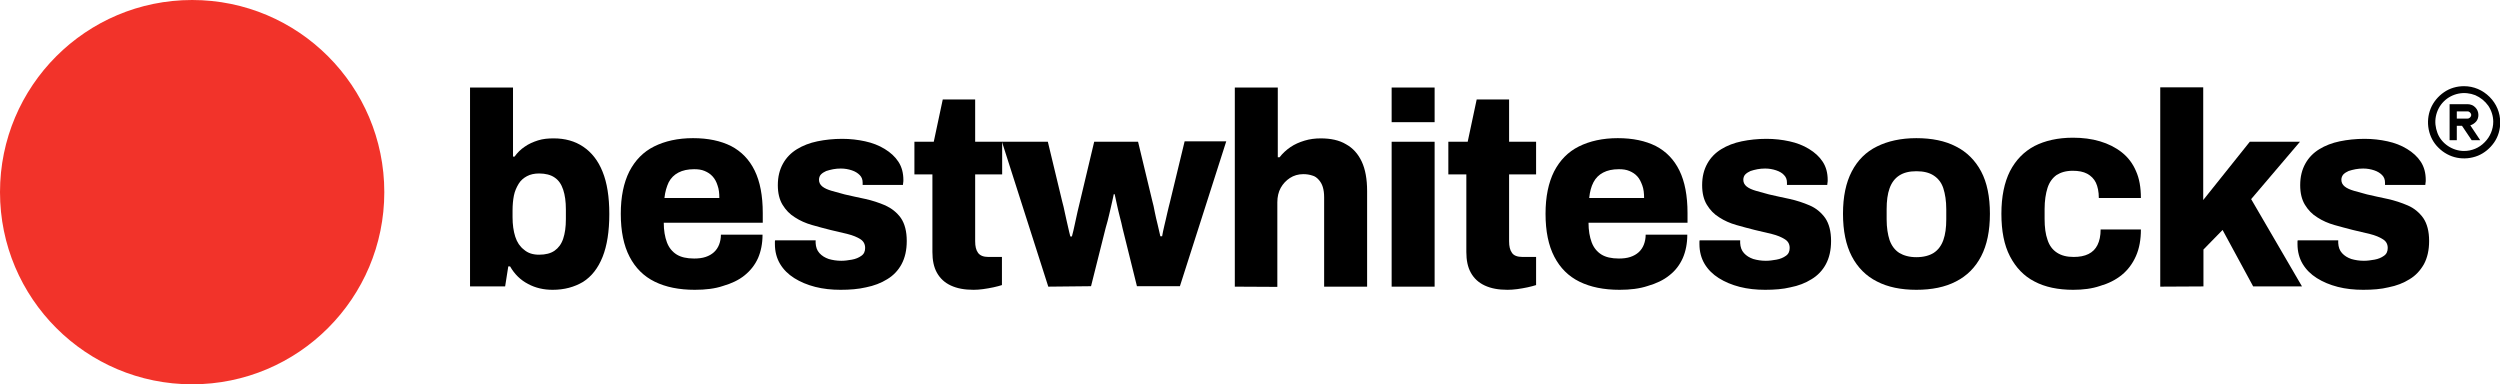
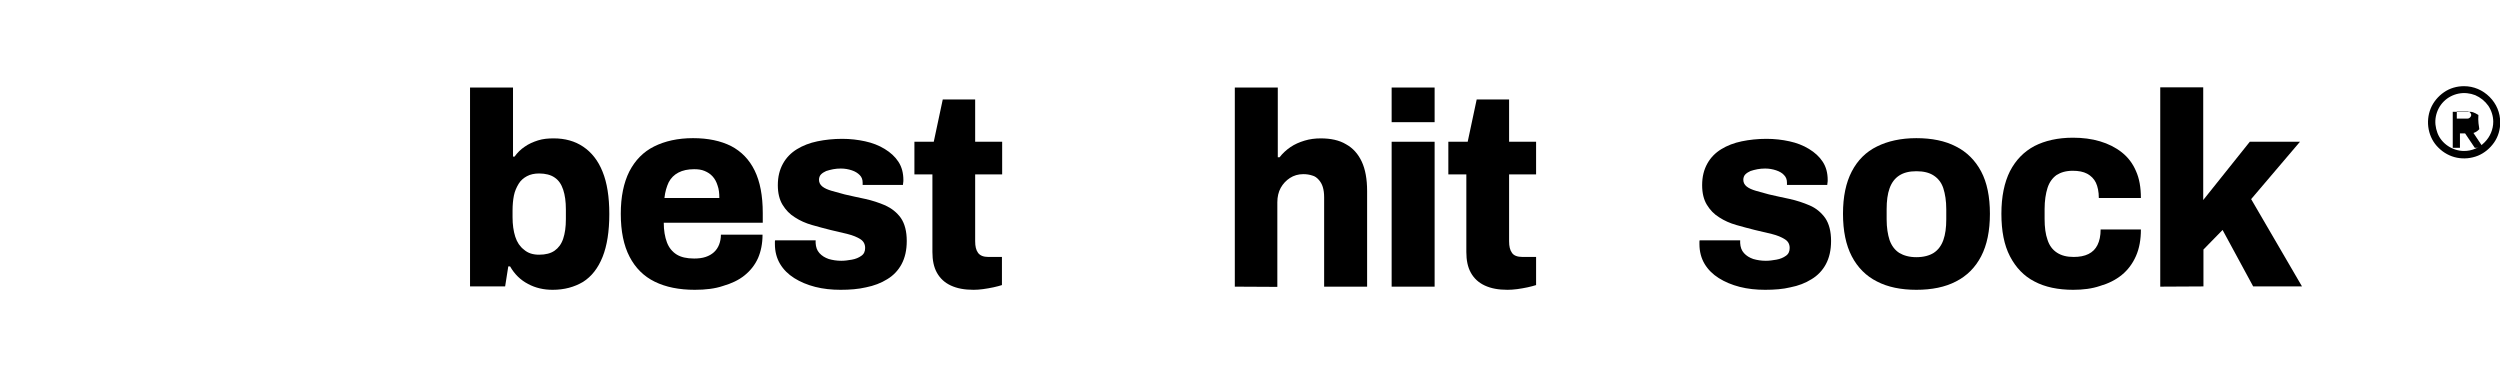
<svg xmlns="http://www.w3.org/2000/svg" xml:space="preserve" style="enable-background:new 0 0 1111.1 170.7;" viewBox="0 0 1111.1 170.7" y="0px" x="0px" id="Layer_1" version="1.1">
  <style type="text/css">
	.st0{fill:#F2332A;}
</style>
  <g>
-     <circle r="85.4" cy="85.4" cx="85.4" class="st0" />
    <g>
      <path d="M245.6,128.8c-3.9,0-7.6-0.8-10.9-2.6c-3.3-1.7-6-4.3-8-7.8h-0.8l-1.4,8.9h-15.6V38.9h19.1v30.7h0.7    c1.2-1.7,2.7-3.2,4.5-4.4c1.7-1.2,3.7-2.1,5.9-2.8s4.5-0.9,7-0.9c5,0,9.4,1.2,13.1,3.7s6.6,6.1,8.6,11.1c2,4.9,3,11.2,3,18.8    c0,7.7-1,14.1-3,19.1c-2,5-4.9,8.7-8.7,11.1C255.2,127.6,250.8,128.8,245.6,128.8z M239.6,113.2c2.9,0,5.2-0.6,6.9-1.8    s3-2.9,3.8-5.3c0.8-2.4,1.2-5.2,1.2-8.7v-4.3c0-3.5-0.4-6.4-1.2-8.8c-0.8-2.4-2-4.2-3.8-5.4c-1.7-1.2-4.1-1.8-6.9-1.8    c-2.1,0-3.9,0.4-5.4,1.2c-1.5,0.8-2.8,1.9-3.7,3.4s-1.7,3.2-2.1,5.2c-0.4,2-0.6,4.3-0.6,6.7v2.9c0,3.3,0.4,6.2,1.2,8.7    s2.1,4.4,3.8,5.7C234.6,112.5,236.8,113.2,239.6,113.2z" />
      <path d="M308.8,128.8c-7,0-12.9-1.2-17.8-3.6s-8.6-6.1-11.2-11.1c-2.6-5-3.9-11.3-3.9-19.1c0-7.6,1.3-13.8,3.8-18.8    c2.6-5,6.2-8.7,11-11.1c4.8-2.4,10.6-3.7,17.3-3.7c6.7,0,12.3,1.2,16.9,3.5c4.6,2.4,8.1,6,10.5,10.9c2.4,4.9,3.6,11.2,3.6,18.9    v4.3h-44c0,3.4,0.5,6.3,1.4,8.7s2.4,4.2,4.3,5.4s4.5,1.8,7.8,1.8c1.9,0,3.6-0.2,5.1-0.7c1.5-0.5,2.7-1.2,3.7-2.1s1.8-2.1,2.3-3.4    c0.5-1.3,0.8-2.8,0.8-4.4h18.5c0,3.9-0.7,7.4-2,10.4c-1.4,3.1-3.4,5.6-6,7.7c-2.6,2.1-5.8,3.6-9.6,4.7    C317.8,128.3,313.5,128.8,308.8,128.8z M295.3,88h24.4c0-2.1-0.2-4-0.8-5.6c-0.5-1.6-1.2-2.9-2.2-4s-2.1-1.8-3.5-2.4    s-2.9-0.8-4.7-0.8c-2.8,0-5.1,0.5-7,1.5c-1.9,1-3.3,2.4-4.3,4.3C296.3,82.9,295.6,85.2,295.3,88z" />
      <path d="M373.6,128.8c-4,0-7.8-0.4-11.3-1.3s-6.6-2.2-9.3-3.9c-2.7-1.7-4.8-3.8-6.3-6.3s-2.3-5.5-2.3-8.8c0-0.3,0-0.6,0-0.9    c0-0.3,0-0.6,0.1-0.8h18c0,0.2,0,0.3,0,0.6c0,0.2,0,0.4,0,0.6c0.1,1.8,0.6,3.3,1.7,4.5s2.4,2,4.1,2.6c1.7,0.5,3.6,0.8,5.6,0.8    c1.5,0,3-0.2,4.7-0.5c1.7-0.3,3.1-0.9,4.2-1.7c1.2-0.8,1.7-2,1.7-3.5c0-1.7-0.7-3-2.1-3.9c-1.4-0.9-3.3-1.7-5.7-2.3    c-2.4-0.6-4.9-1.2-7.6-1.8c-2.7-0.7-5.5-1.4-8.2-2.2c-2.8-0.8-5.3-1.9-7.6-3.4c-2.3-1.4-4.1-3.3-5.5-5.6c-1.4-2.3-2.1-5.2-2.1-8.7    c0-3.8,0.8-6.9,2.3-9.6c1.5-2.7,3.6-4.8,6.2-6.4c2.6-1.6,5.7-2.8,9.1-3.5s7.1-1.1,11-1.1c3.6,0,7,0.4,10.2,1.1    c3.2,0.7,6.1,1.8,8.7,3.4s4.6,3.4,6.1,5.7s2.2,5,2.2,8.1c0,0.4,0,0.8-0.1,1.3c0,0.4-0.1,0.8-0.1,0.9h-17.9v-1    c0-1.4-0.4-2.5-1.3-3.4s-2-1.6-3.5-2.1s-3.1-0.8-4.9-0.8c-1.2,0-2.3,0.1-3.4,0.3c-1.1,0.2-2.1,0.5-3.1,0.8    c-0.9,0.4-1.7,0.9-2.3,1.5s-0.9,1.5-0.9,2.4c0,1.2,0.5,2.2,1.5,3s2.4,1.4,4.1,1.9c1.7,0.5,3.7,1,5.8,1.6c2.9,0.7,5.9,1.3,9.1,2    c3.2,0.7,6.2,1.7,9,2.9c2.8,1.3,5.1,3.1,6.9,5.6c1.7,2.5,2.6,5.9,2.6,10.2c0,4.1-0.8,7.5-2.3,10.3s-3.7,5.1-6.4,6.7    c-2.7,1.7-5.9,2.9-9.4,3.6C381.5,128.5,377.7,128.8,373.6,128.8z" />
      <path d="M432.7,128.8c-4,0-7.3-0.6-10.1-1.9c-2.8-1.3-4.8-3.2-6.2-5.7c-1.4-2.5-2-5.6-2-9.2V77.5h-8V63h8.6l4-18.8h14.4V63h12    v14.5h-12v29.7c0,2.3,0.4,4,1.3,5.2c0.9,1.2,2.4,1.8,4.6,1.8h6v12.5c-1,0.3-2.3,0.7-3.8,1s-3,0.6-4.6,0.8    C435.4,128.7,434,128.8,432.7,128.8z" />
-       <path d="M465.9,127.4L445.3,63h20.4l6.4,26.6c0.4,1.4,0.8,3.1,1.2,5.1c0.4,2,0.9,3.9,1.3,5.8c0.4,1.9,0.8,3.4,1.1,4.6h0.7    c0.5-1.8,0.9-3.6,1.3-5.5c0.4-1.9,0.8-3.7,1.2-5.5c0.4-1.8,0.8-3.3,1.1-4.6l6.3-26.5h19.5l6.4,26.6c0.3,1.1,0.7,2.7,1,4.5    c0.4,1.9,0.8,3.8,1.3,5.7c0.5,1.9,0.8,3.7,1.2,5.2h0.8c0.2-1.4,0.6-3,1-4.8c0.4-1.8,0.9-3.6,1.3-5.6c0.5-1.9,0.8-3.6,1.2-4.9    l6.5-26.9H545l-20.6,64.4h-19.1l-6.4-25.8c-0.3-1.5-0.7-3.1-1.2-5c-0.5-1.9-0.9-3.7-1.3-5.5c-0.4-1.8-0.7-3.3-1-4.6H495    c-0.2,0.9-0.4,2.1-0.8,3.7c-0.4,1.6-0.7,3.3-1.2,5.2c-0.4,1.9-1,4-1.6,6.1l-6.5,25.9L465.9,127.4L465.9,127.4z" />
      <path d="M548.8,127.4V38.9h19.1v31h0.8c1.3-1.7,2.9-3.2,4.8-4.5c1.9-1.3,4-2.2,6.3-2.9s4.7-1,7.2-1c4.4,0,8.2,0.8,11.2,2.6    c3.1,1.7,5.4,4.3,7,7.7c1.6,3.4,2.4,7.8,2.4,13.1v42.5h-19.1V87.7c0-1.8-0.2-3.3-0.6-4.6s-1-2.3-1.8-3.2c-0.8-0.9-1.7-1.6-2.9-1.9    c-1.2-0.4-2.5-0.6-4-0.6c-2.2,0-4.2,0.6-5.9,1.7c-1.7,1.1-3.1,2.6-4.1,4.4c-1,1.8-1.5,4-1.5,6.4v37.6L548.8,127.4L548.8,127.4z" />
      <path d="M618.5,54.3V38.9h19.1v15.4H618.5z M618.5,127.4V63h19.1v64.4H618.5z" />
      <path d="M670,128.8c-4,0-7.3-0.6-10.1-1.9c-2.8-1.3-4.8-3.2-6.2-5.7c-1.4-2.5-2-5.6-2-9.2V77.5h-8V63h8.6l4-18.8h14.4V63h12v14.5    h-12v29.7c0,2.3,0.4,4,1.3,5.2c0.8,1.2,2.4,1.8,4.7,1.8h6v12.5c-1,0.3-2.3,0.7-3.8,1s-3,0.6-4.6,0.8    C672.7,128.7,671.3,128.8,670,128.8z" />
-       <path d="M719.8,128.8c-7,0-12.9-1.2-17.8-3.6s-8.6-6.1-11.2-11.1c-2.6-5-3.9-11.3-3.9-19.1c0-7.6,1.3-13.8,3.8-18.8    c2.6-5,6.2-8.7,11-11.1c4.8-2.4,10.6-3.7,17.3-3.7c6.7,0,12.3,1.2,16.9,3.5c4.6,2.4,8.1,6,10.5,10.9c2.4,4.9,3.6,11.2,3.6,18.9    v4.3h-44c0,3.4,0.5,6.3,1.4,8.7c0.9,2.4,2.4,4.2,4.3,5.4s4.5,1.8,7.8,1.8c1.9,0,3.6-0.2,5.1-0.7c1.5-0.5,2.7-1.2,3.7-2.1    c1-0.9,1.8-2.1,2.3-3.4c0.5-1.3,0.8-2.8,0.8-4.4h18.5c0,3.9-0.7,7.4-2,10.4c-1.4,3.1-3.3,5.6-6,7.7c-2.6,2.1-5.8,3.6-9.6,4.7    C728.7,128.3,724.5,128.8,719.8,128.8z M706.3,88h24.4c0-2.1-0.2-4-0.8-5.6s-1.2-2.9-2.2-4c-1-1.1-2.1-1.8-3.5-2.4    s-2.9-0.8-4.7-0.8c-2.8,0-5.1,0.5-7,1.5s-3.3,2.4-4.3,4.3C707.2,82.9,706.6,85.2,706.3,88z" />
      <path d="M784.5,128.8c-4,0-7.8-0.4-11.3-1.3s-6.6-2.2-9.3-3.9c-2.7-1.7-4.8-3.8-6.3-6.3s-2.3-5.5-2.3-8.8c0-0.3,0-0.6,0-0.9    c0-0.3,0-0.6,0.1-0.8h18c0,0.2,0,0.3,0,0.6c0,0.2,0,0.4,0,0.6c0.1,1.8,0.6,3.3,1.7,4.5s2.4,2,4.1,2.6c1.7,0.5,3.6,0.8,5.6,0.8    c1.5,0,3-0.2,4.7-0.5c1.7-0.3,3.1-0.9,4.2-1.7c1.2-0.8,1.7-2,1.7-3.5c0-1.7-0.7-3-2.2-3.9c-1.4-0.9-3.3-1.7-5.7-2.3    s-4.9-1.2-7.6-1.8c-2.7-0.7-5.5-1.4-8.2-2.2c-2.8-0.8-5.3-1.9-7.6-3.4c-2.3-1.4-4.1-3.3-5.5-5.6c-1.4-2.3-2.1-5.2-2.1-8.7    c0-3.8,0.8-6.9,2.3-9.6c1.5-2.7,3.6-4.8,6.2-6.4c2.6-1.6,5.7-2.8,9.1-3.5s7.1-1.1,11-1.1c3.6,0,7,0.4,10.2,1.1    c3.2,0.7,6.1,1.8,8.7,3.4s4.6,3.4,6.1,5.7s2.2,5,2.2,8.1c0,0.4,0,0.8-0.1,1.3c0,0.4-0.1,0.8-0.1,0.9h-17.9v-1    c0-1.4-0.4-2.5-1.3-3.4c-0.8-0.9-2-1.6-3.5-2.1s-3.1-0.8-4.9-0.8c-1.2,0-2.3,0.1-3.4,0.3c-1.1,0.2-2.2,0.5-3.1,0.8    c-0.9,0.4-1.7,0.9-2.3,1.5s-0.9,1.5-0.9,2.4c0,1.2,0.5,2.2,1.5,3s2.4,1.4,4.1,1.9c1.7,0.5,3.7,1,5.8,1.6c2.9,0.7,5.9,1.3,9.1,2    c3.2,0.7,6.2,1.7,9,2.9s5.1,3.1,6.9,5.6c1.7,2.5,2.6,5.9,2.6,10.2c0,4.1-0.8,7.5-2.3,10.3s-3.7,5.1-6.4,6.7    c-2.7,1.7-5.8,2.9-9.4,3.6C792.5,128.5,788.6,128.8,784.5,128.8z" />
      <path d="M851.7,128.8c-6.8,0-12.7-1.2-17.5-3.7c-4.8-2.4-8.6-6.2-11.2-11.2c-2.6-5-3.9-11.3-3.9-18.9s1.3-13.8,3.9-18.8    c2.6-5,6.3-8.7,11.2-11.1c4.8-2.4,10.7-3.7,17.5-3.7c6.9,0,12.8,1.2,17.6,3.7c4.8,2.4,8.6,6.2,11.2,11.1s3.9,11.2,3.9,18.8    s-1.3,13.9-3.9,18.9c-2.6,5-6.3,8.7-11.2,11.2C864.5,127.6,858.6,128.8,851.7,128.8z M851.7,114.3c3.2,0,5.8-0.7,7.7-1.9    c2-1.3,3.4-3.2,4.3-5.7s1.3-5.6,1.3-9.2v-4.5c0-3.7-0.5-6.8-1.3-9.3s-2.3-4.4-4.3-5.7c-2-1.3-4.5-1.9-7.7-1.9    c-3.1,0-5.6,0.6-7.6,1.9s-3.4,3.2-4.3,5.7s-1.3,5.6-1.3,9.3v4.5c0,3.7,0.5,6.7,1.3,9.2c0.9,2.5,2.3,4.4,4.3,5.7    C846.1,113.6,848.6,114.3,851.7,114.3z" />
      <path d="M921.4,128.8c-6.7,0-12.5-1.2-17.2-3.7c-4.7-2.4-8.3-6.2-10.9-11.2s-3.8-11.3-3.8-18.9s1.3-13.9,3.8-18.9    c2.6-5,6.2-8.7,10.9-11.2c4.7-2.4,10.4-3.7,17.1-3.7c4.3,0,8.3,0.5,12,1.6c3.7,1.1,6.9,2.7,9.7,4.9c2.8,2.2,4.9,5,6.3,8.3    c1.5,3.3,2.2,7.3,2.2,12h-18.7c0-2.8-0.5-5.1-1.3-6.8s-2.2-3.1-3.9-4s-3.8-1.3-6.4-1.3c-3,0-5.3,0.7-7.2,1.9    c-1.8,1.3-3.2,3.2-4,5.7c-0.8,2.5-1.3,5.7-1.3,9.4v4.4c0,3.7,0.4,6.8,1.3,9.3c0.8,2.5,2.2,4.4,4.2,5.7s4.4,1.9,7.4,1.9    c2.6,0,4.8-0.4,6.6-1.3s3.1-2.2,4-4s1.4-4.1,1.4-6.9h17.9c0,4.5-0.7,8.4-2.2,11.8c-1.5,3.4-3.6,6.2-6.3,8.4    c-2.7,2.2-5.9,3.8-9.7,4.9C929.8,128.3,925.7,128.8,921.4,128.8z" />
      <path d="M960.1,127.4V38.8h19.1v50.1L999.9,63h22.3l-21.7,25.5l22.6,38.8h-21.7l-13.6-25.1l-8.5,8.7v16.4L960.1,127.4L960.1,127.4    z" />
-       <path d="M1050.3,128.8c-4,0-7.8-0.4-11.3-1.3c-3.5-0.9-6.6-2.2-9.3-3.9c-2.7-1.7-4.8-3.8-6.3-6.3s-2.3-5.5-2.3-8.8    c0-0.3,0-0.6,0-0.9c0-0.3,0-0.6,0.1-0.8h18c0,0.2,0,0.3,0,0.6c0,0.2,0,0.4,0,0.6c0.1,1.8,0.6,3.3,1.7,4.5c1.1,1.2,2.4,2,4.1,2.6    c1.7,0.5,3.6,0.8,5.6,0.8c1.5,0,3-0.2,4.7-0.5c1.7-0.3,3.1-0.9,4.2-1.7c1.2-0.8,1.7-2,1.7-3.5c0-1.7-0.7-3-2.2-3.9    c-1.4-0.9-3.3-1.7-5.7-2.3s-4.9-1.2-7.6-1.8c-2.7-0.7-5.4-1.4-8.2-2.2c-2.8-0.8-5.3-1.9-7.6-3.4c-2.3-1.4-4.1-3.3-5.5-5.6    c-1.4-2.3-2.1-5.2-2.1-8.7c0-3.8,0.8-6.9,2.3-9.6c1.5-2.7,3.6-4.8,6.2-6.4c2.6-1.6,5.7-2.8,9.1-3.5s7.1-1.1,11-1.1    c3.6,0,7,0.4,10.2,1.1c3.2,0.7,6.1,1.8,8.7,3.4s4.6,3.4,6.1,5.7s2.2,5,2.2,8.1c0,0.4,0,0.8-0.1,1.3c0,0.4-0.1,0.8-0.1,0.9h-17.9    v-1c0-1.4-0.4-2.5-1.3-3.4s-2-1.6-3.5-2.1s-3.1-0.8-4.9-0.8c-1.2,0-2.3,0.1-3.4,0.3c-1.1,0.2-2.2,0.5-3.1,0.8    c-0.9,0.4-1.7,0.9-2.3,1.5c-0.6,0.7-0.9,1.5-0.9,2.4c0,1.2,0.5,2.2,1.5,3s2.4,1.4,4.1,1.9c1.7,0.5,3.7,1,5.8,1.6    c2.9,0.7,5.9,1.3,9.1,2c3.2,0.7,6.2,1.7,9,2.9s5.1,3.1,6.9,5.6c1.7,2.5,2.6,5.9,2.6,10.2c0,4.1-0.8,7.5-2.3,10.3    c-1.6,2.8-3.7,5.1-6.4,6.7c-2.7,1.7-5.8,2.9-9.4,3.6C1058.3,128.5,1054.5,128.8,1050.3,128.8z" />
    </g>
  </g>
  <g>
    <path d="M1095.1,38.3c-3.2,0-6.3,0.9-8.9,2.7c-2.6,1.8-4.7,4.3-5.9,7.2c-1.2,2.9-1.5,6.2-0.9,9.3c0.6,3.1,2.1,6,4.4,8.2   c2.2,2.2,5.1,3.8,8.2,4.4c3.1,0.6,6.3,0.3,9.3-0.9c2.9-1.2,5.4-3.3,7.2-5.9c1.8-2.6,2.7-5.7,2.7-8.9c0-4.3-1.7-8.3-4.7-11.3   C1103.4,40,1099.4,38.3,1095.1,38.3L1095.1,38.3z M1095.1,67.1c-2.5,0-5-0.8-7.1-2.2c-2.1-1.4-3.8-3.4-4.7-5.8s-1.2-4.9-0.7-7.4   c0.5-2.5,1.7-4.8,3.5-6.6s4.1-3,6.6-3.5s5.1-0.2,7.4,0.7c2.3,1,4.3,2.6,5.8,4.7c1.4,2.1,2.2,4.6,2.2,7.1c0,3.4-1.4,6.7-3.8,9.1   C1101.8,65.8,1098.5,67.1,1095.1,67.1L1095.1,67.1z" />
-     <path d="M1101.5,51.1c0-1.3-0.5-2.5-1.4-3.4s-2.1-1.4-3.4-1.4h-8v16h3.2v-6.4h2.3l4.3,6.4h3.8l-4.4-6.6c1-0.3,1.9-0.9,2.6-1.7   C1101.2,53.2,1101.5,52.1,1101.5,51.1z M1096.7,52.7h-4.8v-3.2h4.8c0.4,0,0.8,0.2,1.1,0.5c0.3,0.3,0.5,0.7,0.5,1.1   c0,0.4-0.2,0.8-0.5,1.1C1097.5,52.5,1097.1,52.7,1096.7,52.7z" />
+     <path d="M1101.5,51.1s-2.1-1.4-3.4-1.4h-8v16h3.2v-6.4h2.3l4.3,6.4h3.8l-4.4-6.6c1-0.3,1.9-0.9,2.6-1.7   C1101.2,53.2,1101.5,52.1,1101.5,51.1z M1096.7,52.7h-4.8v-3.2h4.8c0.4,0,0.8,0.2,1.1,0.5c0.3,0.3,0.5,0.7,0.5,1.1   c0,0.4-0.2,0.8-0.5,1.1C1097.5,52.5,1097.1,52.7,1096.7,52.7z" />
  </g>
</svg>